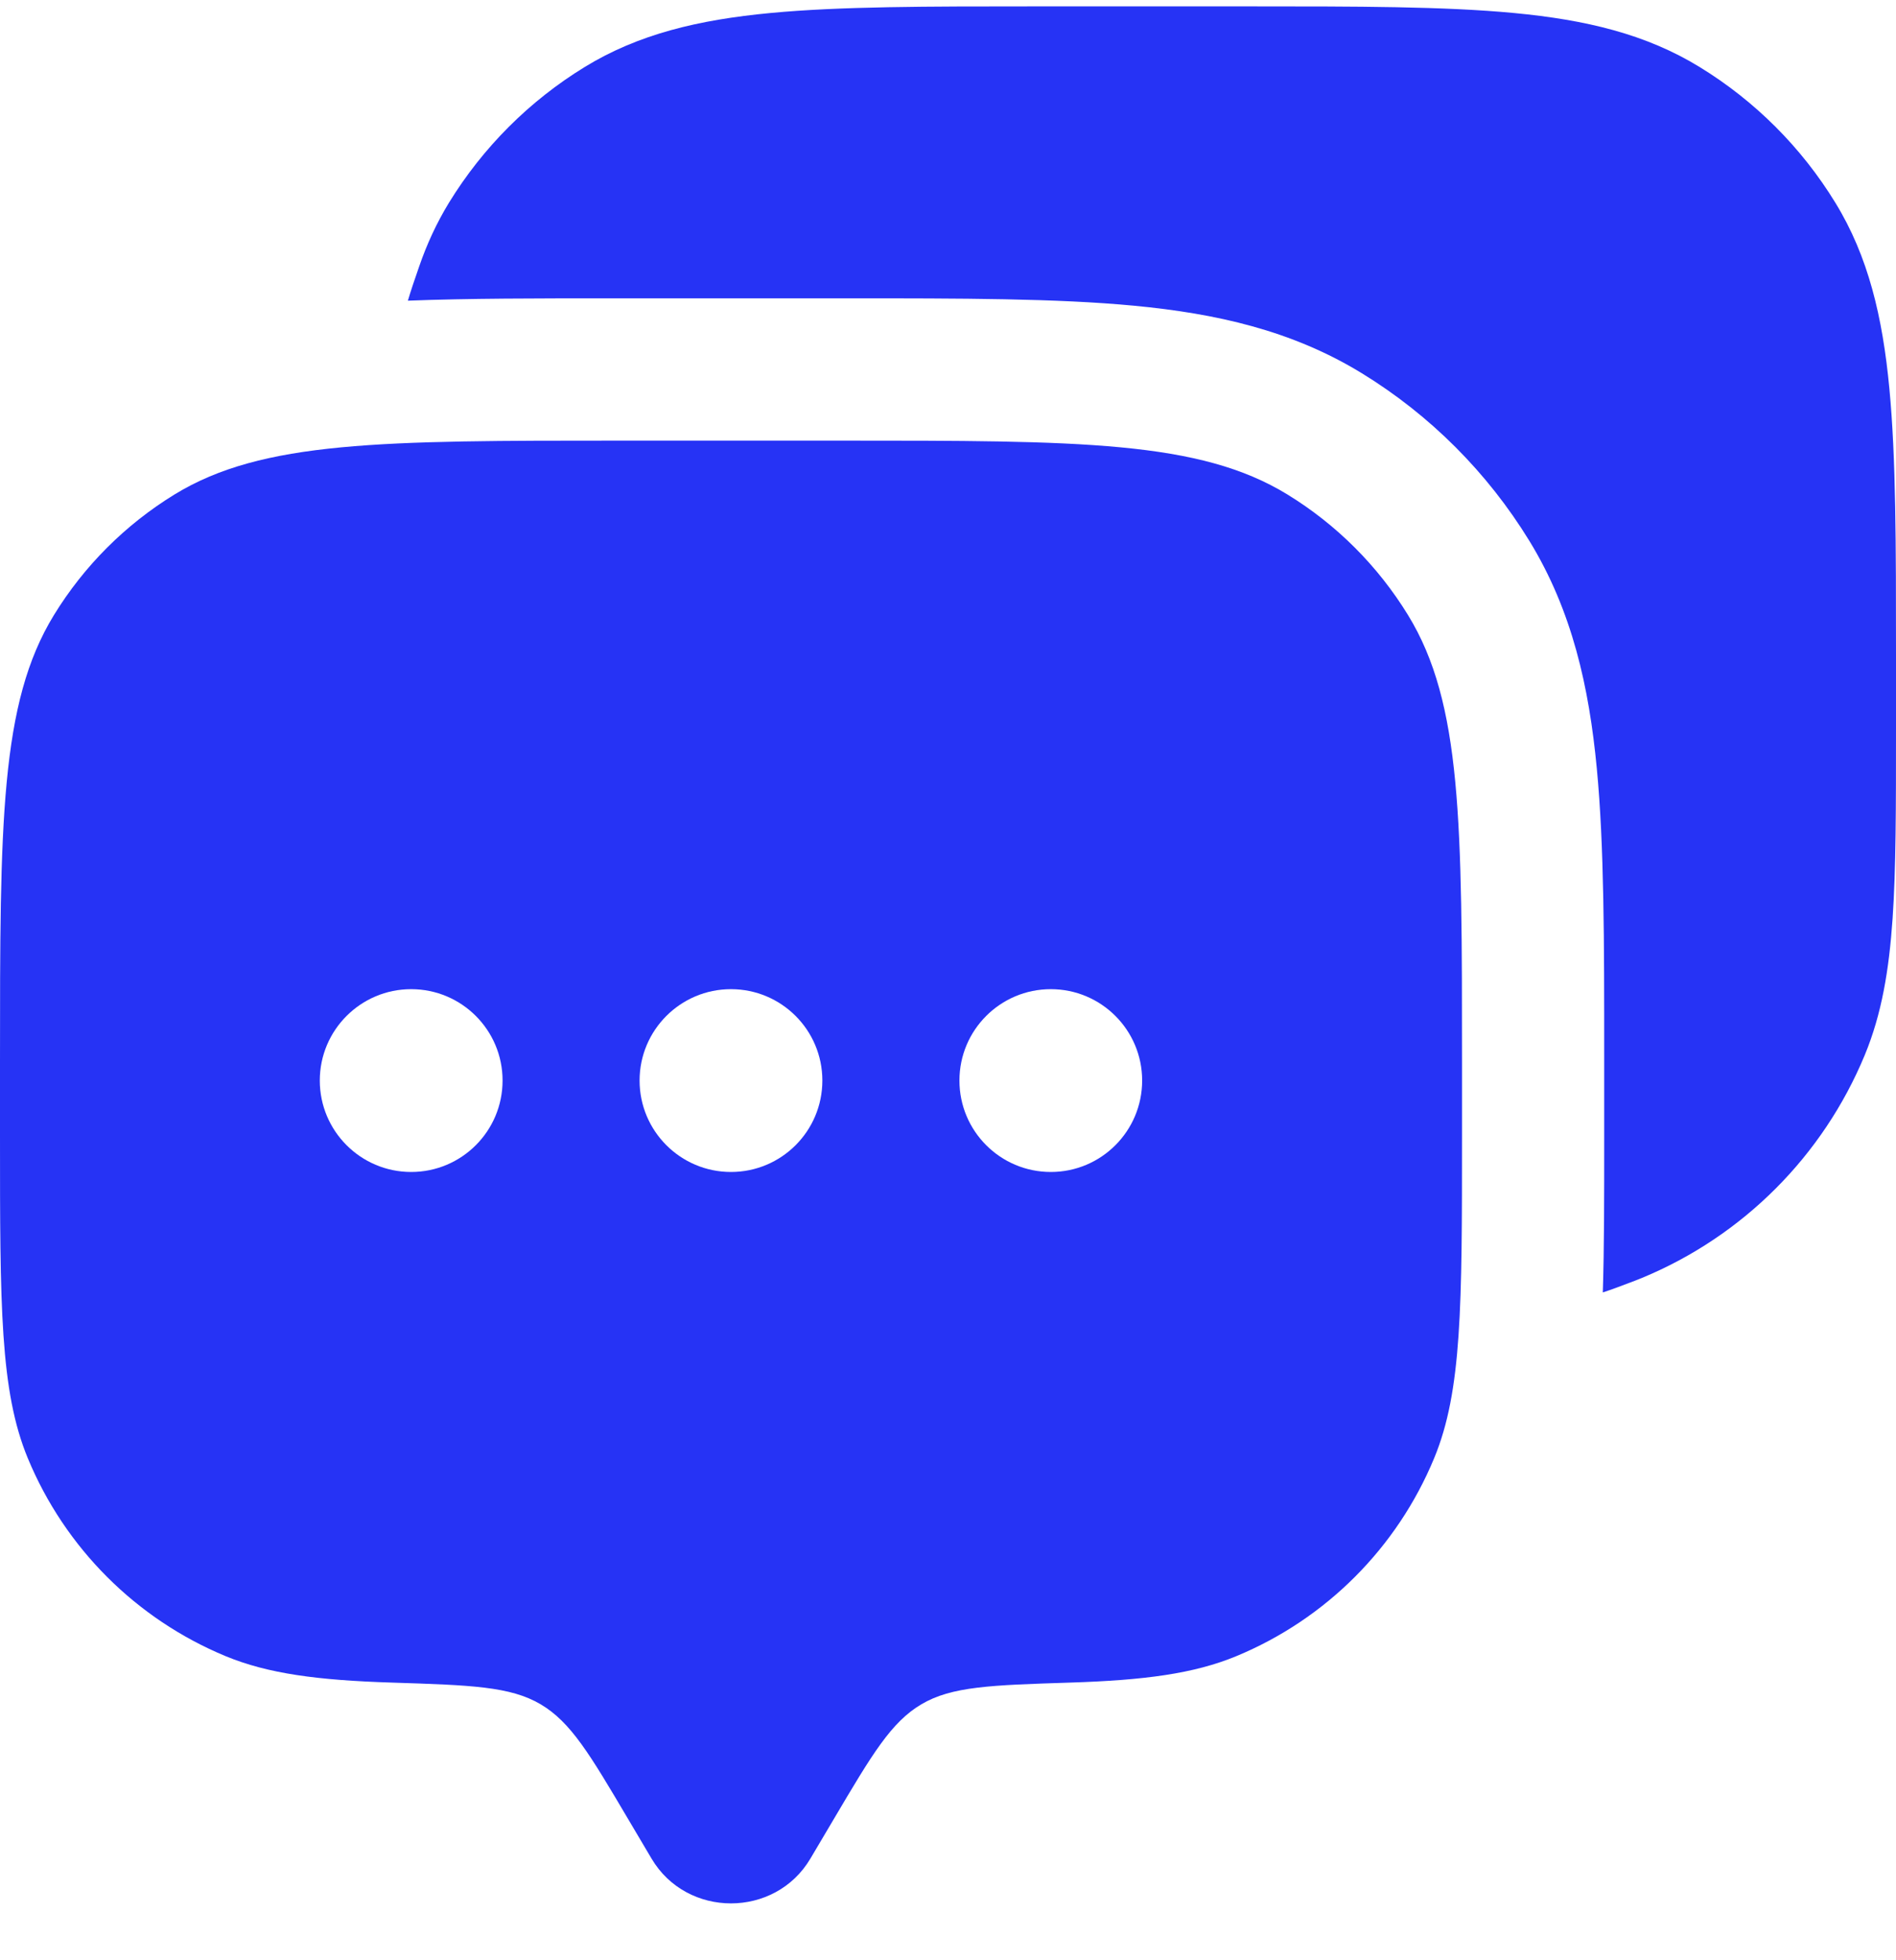
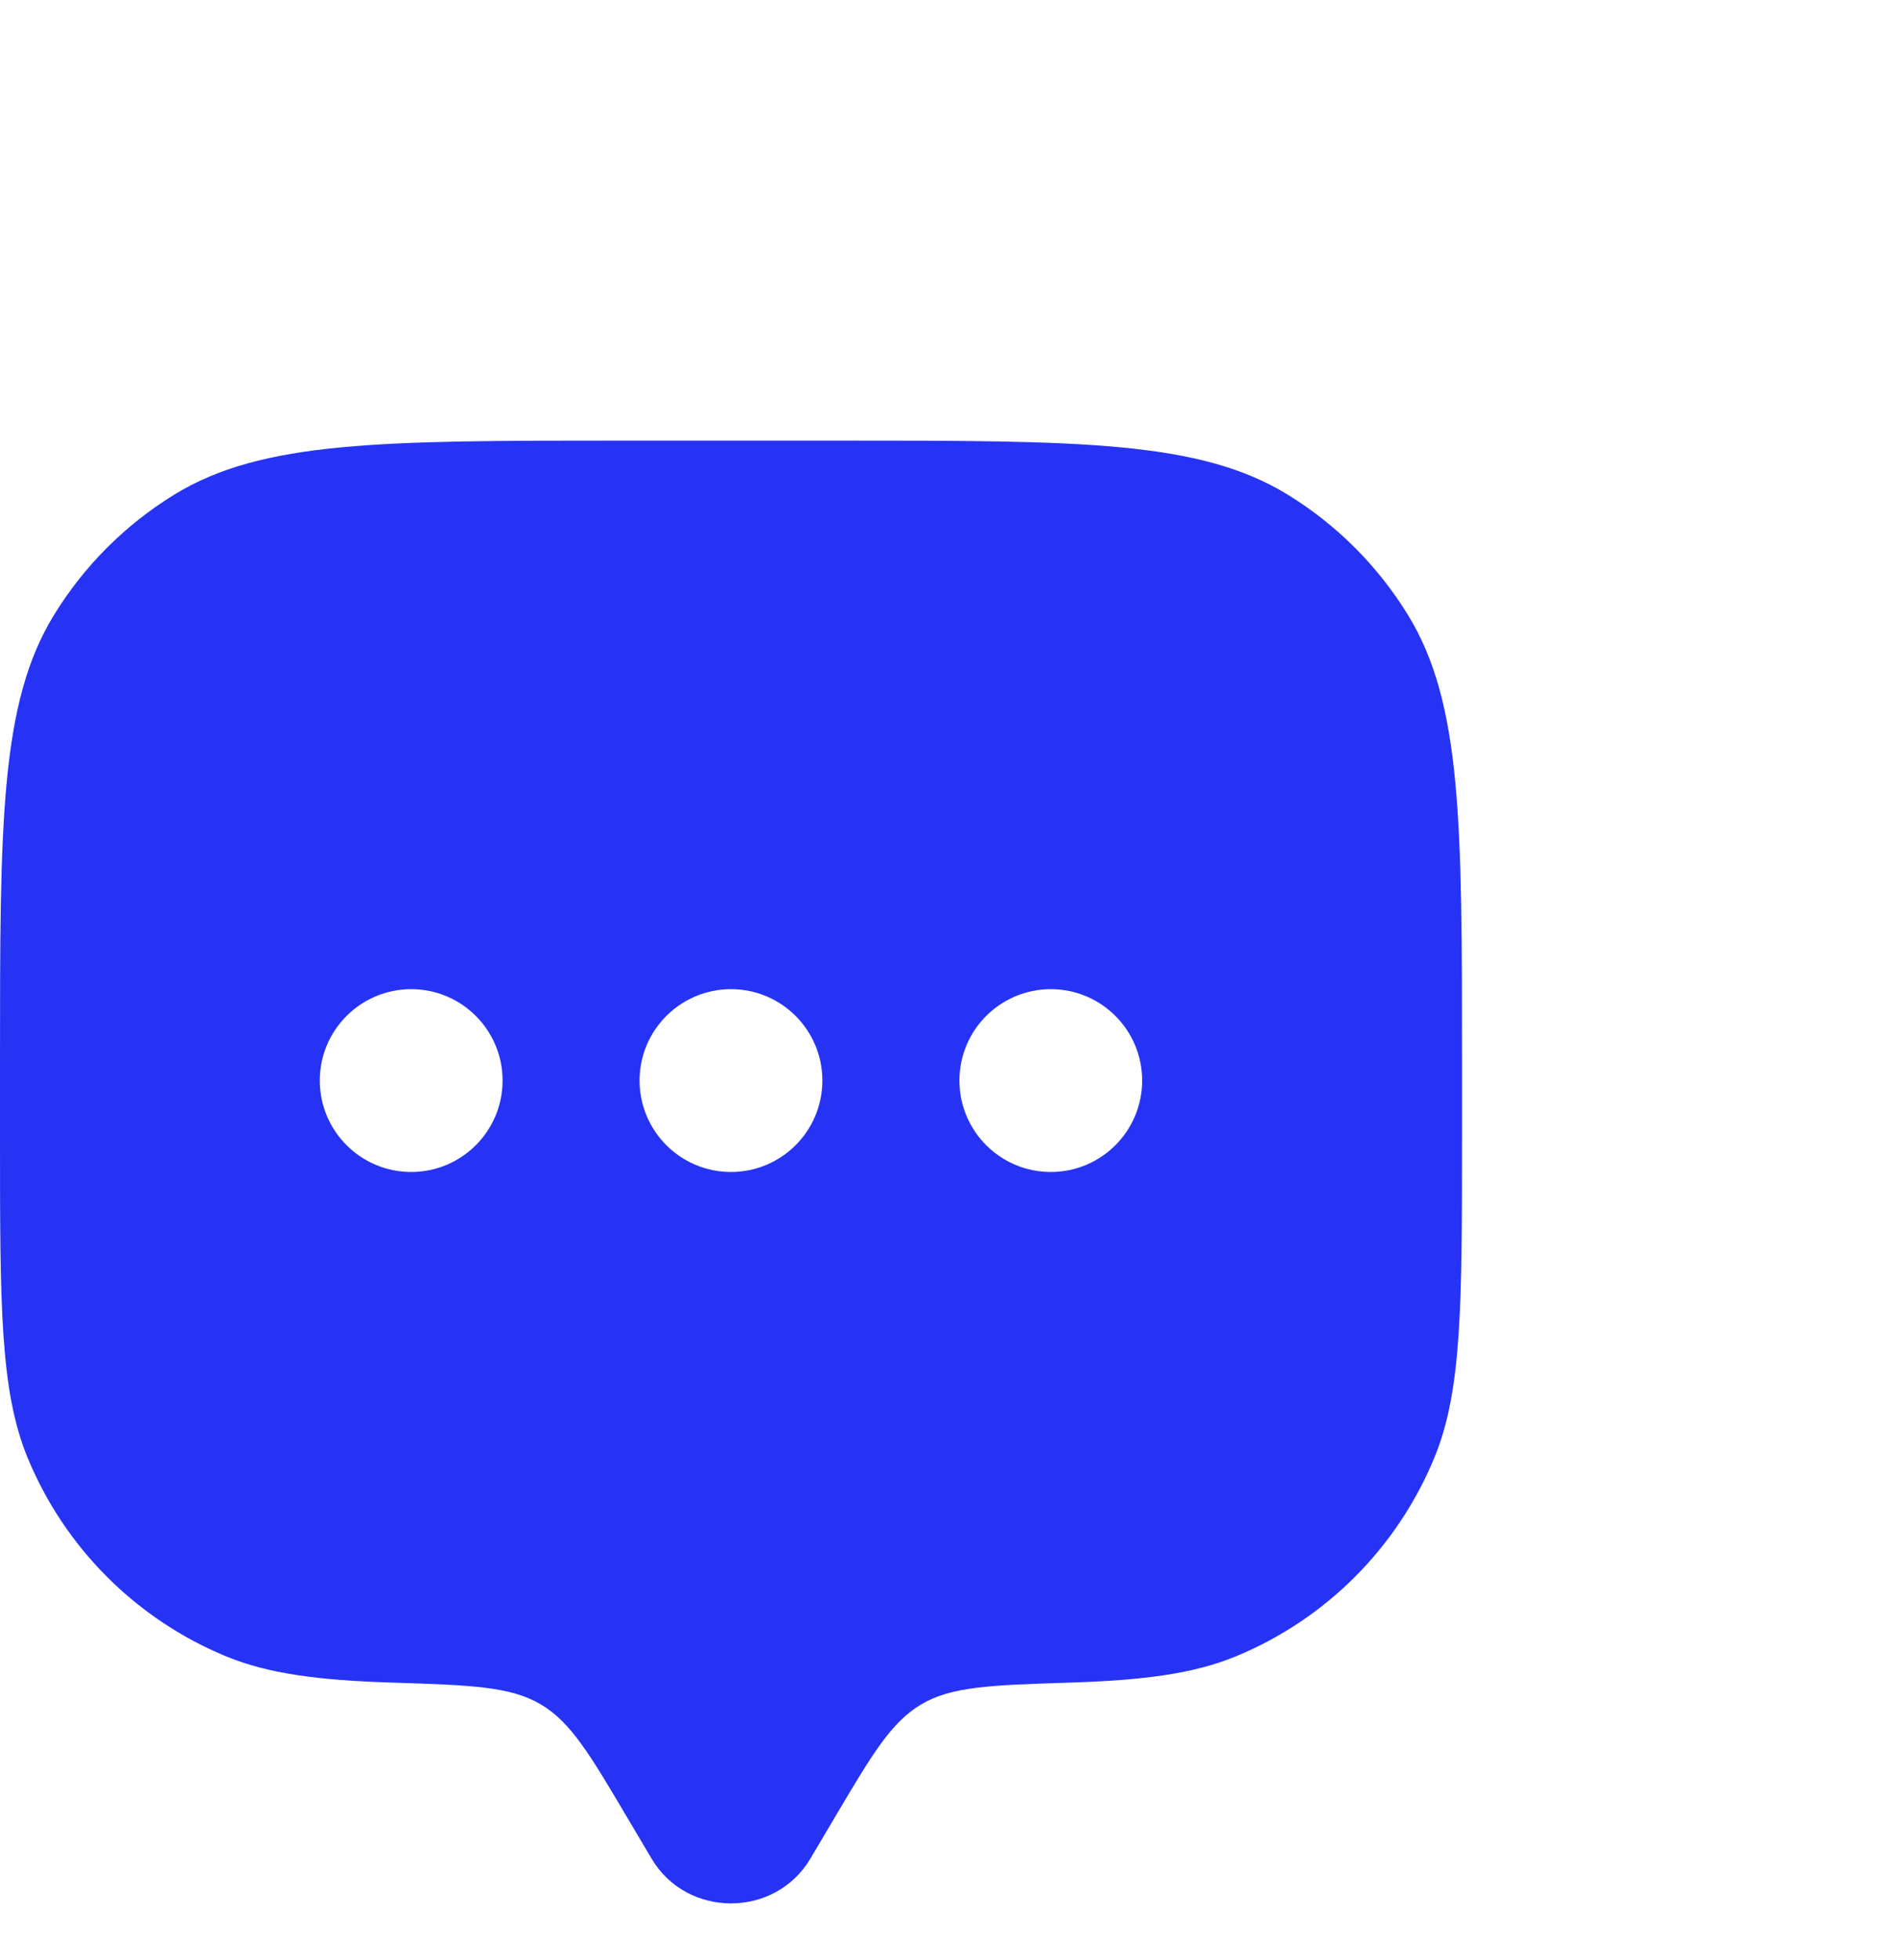
<svg xmlns="http://www.w3.org/2000/svg" width="30" height="31" viewBox="0 0 30 31" fill="none">
  <path fill-rule="evenodd" clip-rule="evenodd" d="M12.823 29.392L13.198 28.759C13.799 27.743 14.1 27.235 14.579 26.952C15.057 26.669 15.682 26.649 16.931 26.609C18.102 26.572 18.89 26.469 19.562 26.191C20.98 25.604 22.105 24.478 22.692 23.061C23.133 21.998 23.133 20.651 23.133 17.956V16.799C23.133 13.013 23.133 11.12 22.28 9.729C21.803 8.951 21.149 8.297 20.371 7.82C18.98 6.968 17.087 6.968 13.301 6.968H9.831C6.045 6.968 4.152 6.968 2.761 7.82C1.983 8.297 1.329 8.951 0.852 9.729C0 11.12 0 13.013 0 16.799V17.956C0 20.651 0 21.998 0.44 23.061C1.027 24.478 2.153 25.604 3.57 26.191C4.243 26.469 5.03 26.572 6.201 26.609C7.45 26.649 8.075 26.669 8.554 26.952C9.033 27.235 9.333 27.743 9.934 28.759L10.309 29.392C10.868 30.337 12.264 30.337 12.823 29.392ZM16.627 18.534C17.425 18.534 18.072 17.887 18.072 17.088C18.072 16.29 17.425 15.643 16.627 15.643C15.828 15.643 15.181 16.29 15.181 17.088C15.181 17.887 15.828 18.534 16.627 18.534ZM13.012 17.088C13.012 17.887 12.365 18.534 11.566 18.534C10.768 18.534 10.12 17.887 10.12 17.088C10.12 16.29 10.768 15.643 11.566 15.643C12.365 15.643 13.012 16.29 13.012 17.088ZM6.506 18.534C7.305 18.534 7.952 17.887 7.952 17.088C7.952 16.29 7.305 15.643 6.506 15.643C5.708 15.643 5.06 16.29 5.06 17.088C5.06 17.887 5.708 18.534 6.506 18.534Z" fill="#2633F5" />
-   <path d="M19.755 0.101C21.482 0.101 22.856 0.101 23.958 0.206C25.087 0.313 26.043 0.538 26.893 1.06C27.769 1.596 28.505 2.332 29.041 3.207C29.563 4.058 29.788 5.014 29.895 6.143C30 7.245 30 8.619 30 10.346V11.526C30 12.756 30 13.734 29.946 14.527C29.89 15.338 29.775 16.035 29.505 16.687C28.844 18.281 27.578 19.548 25.984 20.208C25.944 20.225 25.904 20.241 25.863 20.256C25.671 20.329 25.506 20.392 25.361 20.439C25.383 19.736 25.383 18.935 25.383 18.031V16.693C25.383 14.89 25.383 13.381 25.266 12.153C25.144 10.868 24.878 9.662 24.199 8.554C23.536 7.473 22.628 6.564 21.547 5.902C20.438 5.223 19.233 4.957 17.947 4.835C16.72 4.718 15.21 4.718 13.408 4.718H9.725C8.501 4.718 7.412 4.718 6.454 4.755C6.499 4.6 6.56 4.423 6.632 4.215C6.754 3.861 6.908 3.527 7.103 3.207C7.64 2.332 8.376 1.596 9.251 1.06C10.102 0.538 11.057 0.313 12.187 0.206C13.289 0.101 14.663 0.101 16.39 0.101H19.755Z" fill="#2633F5" />
</svg>